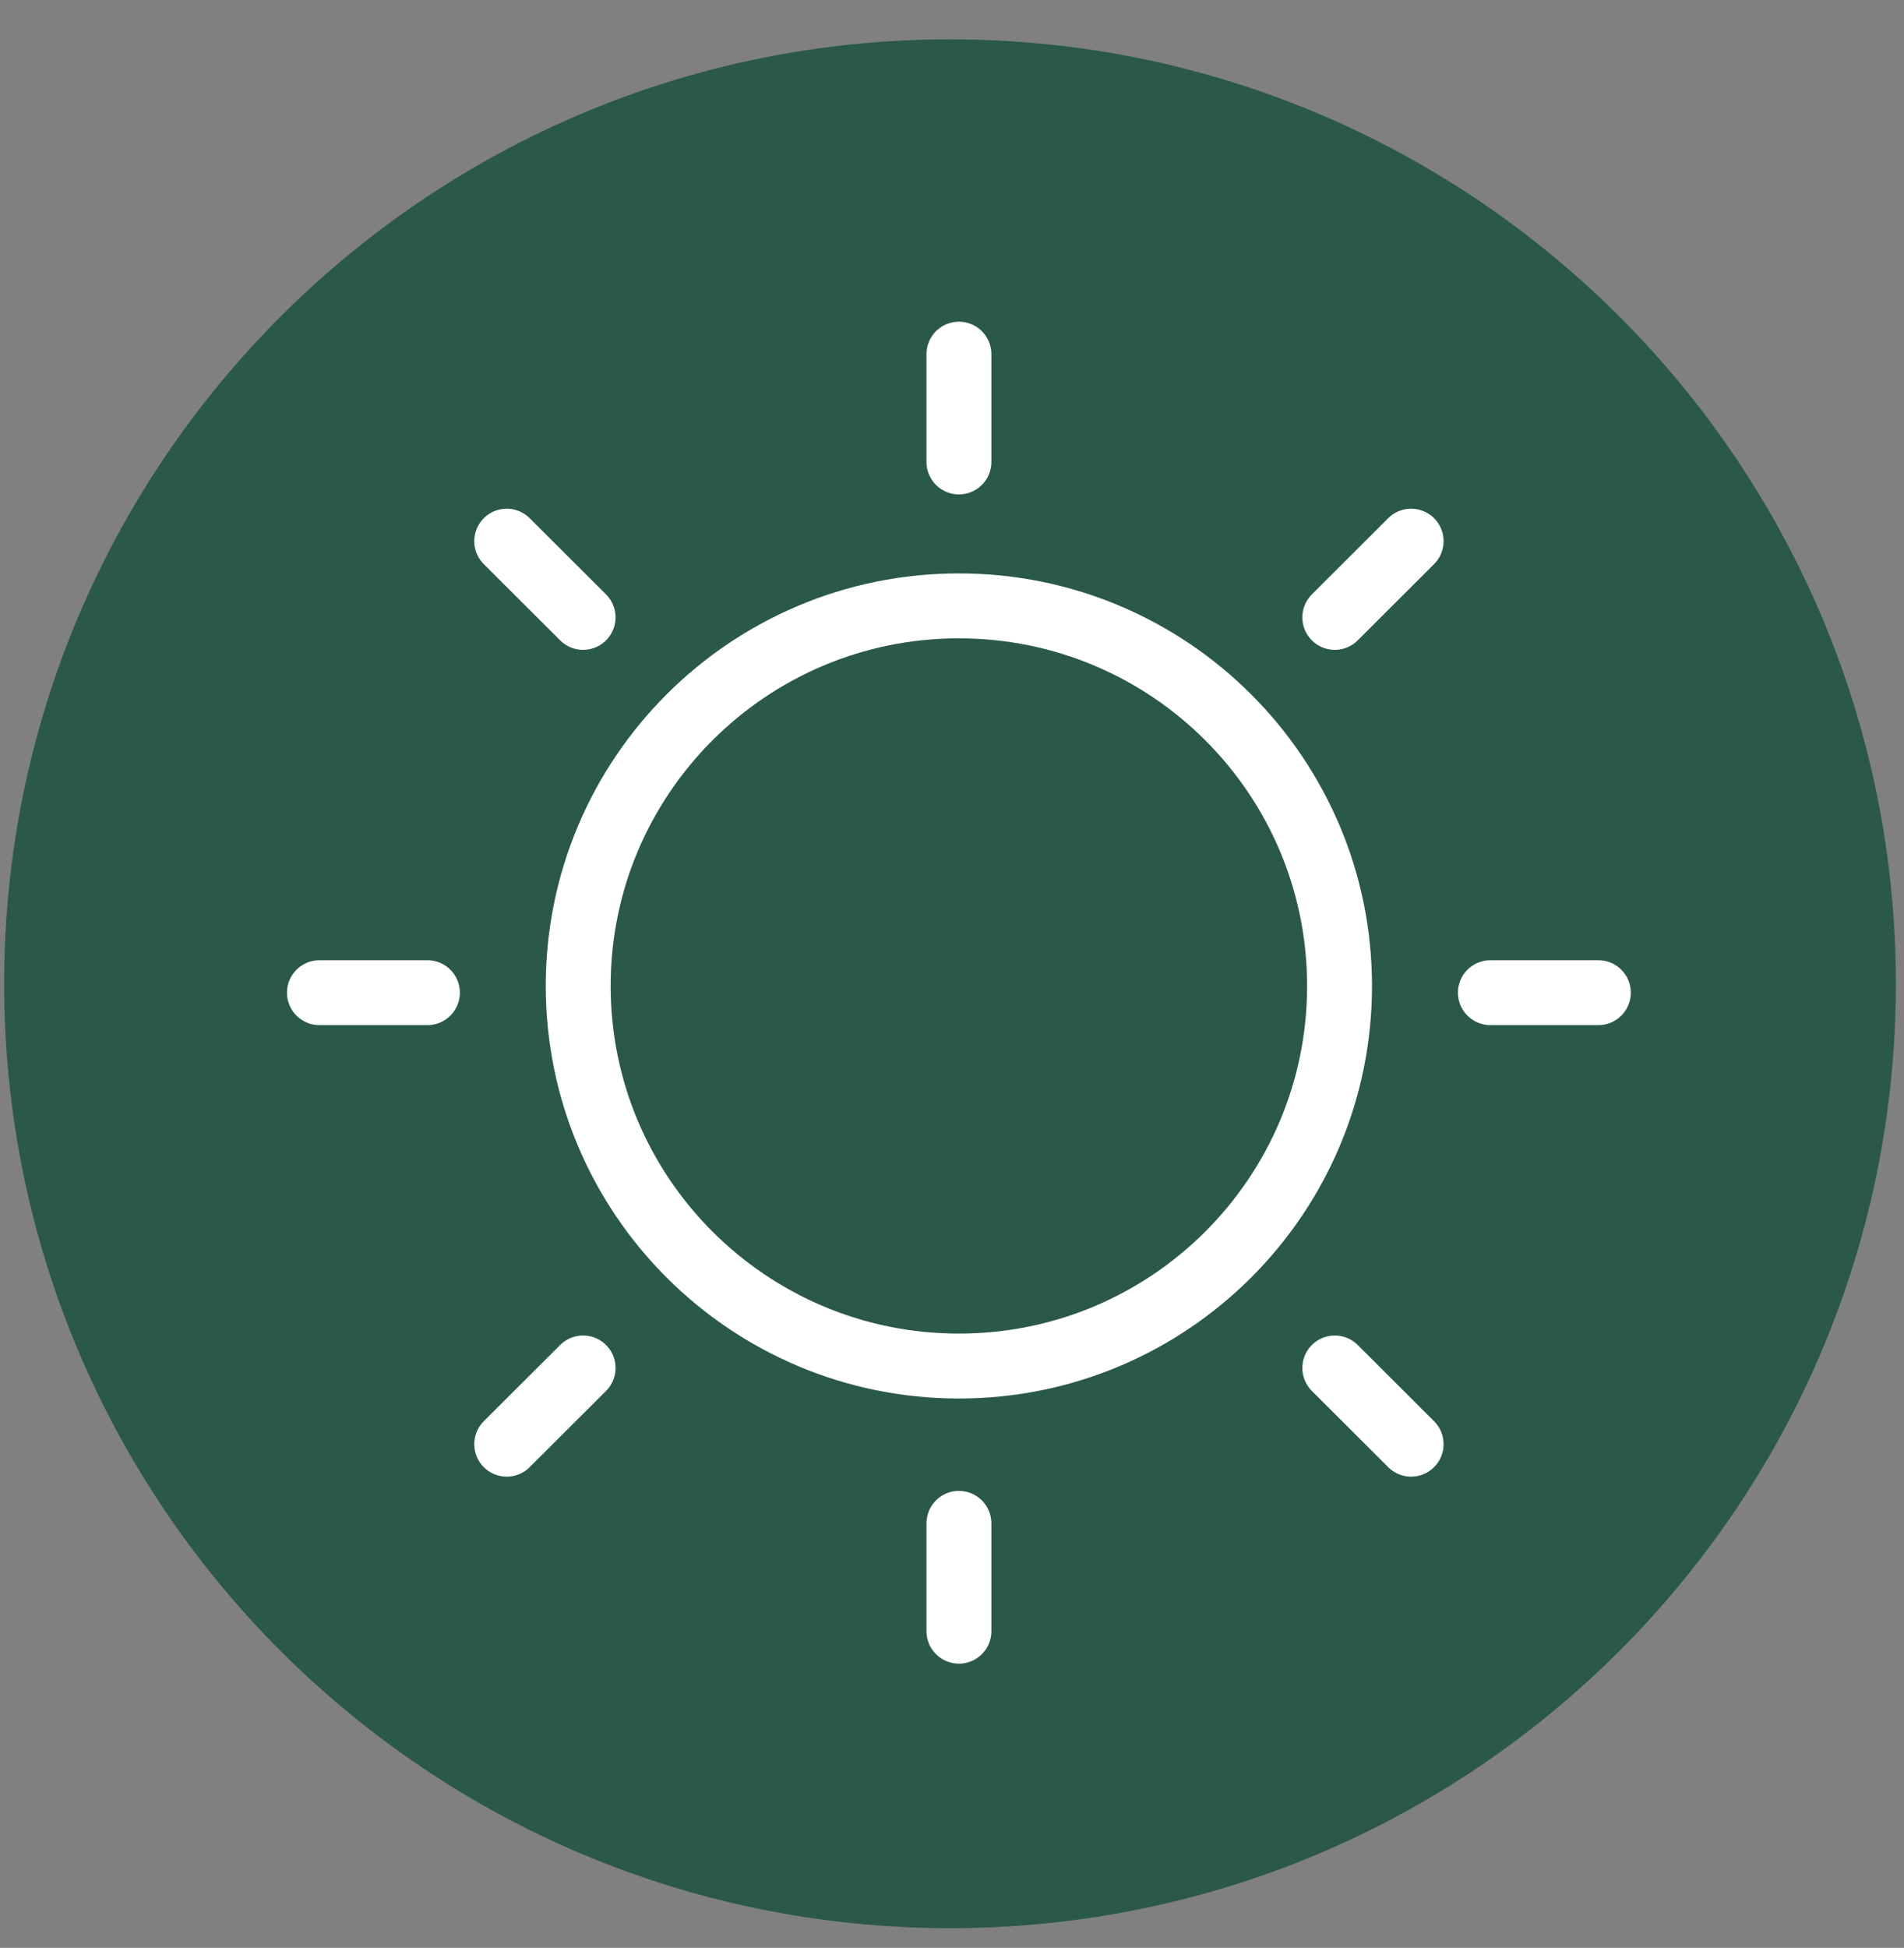
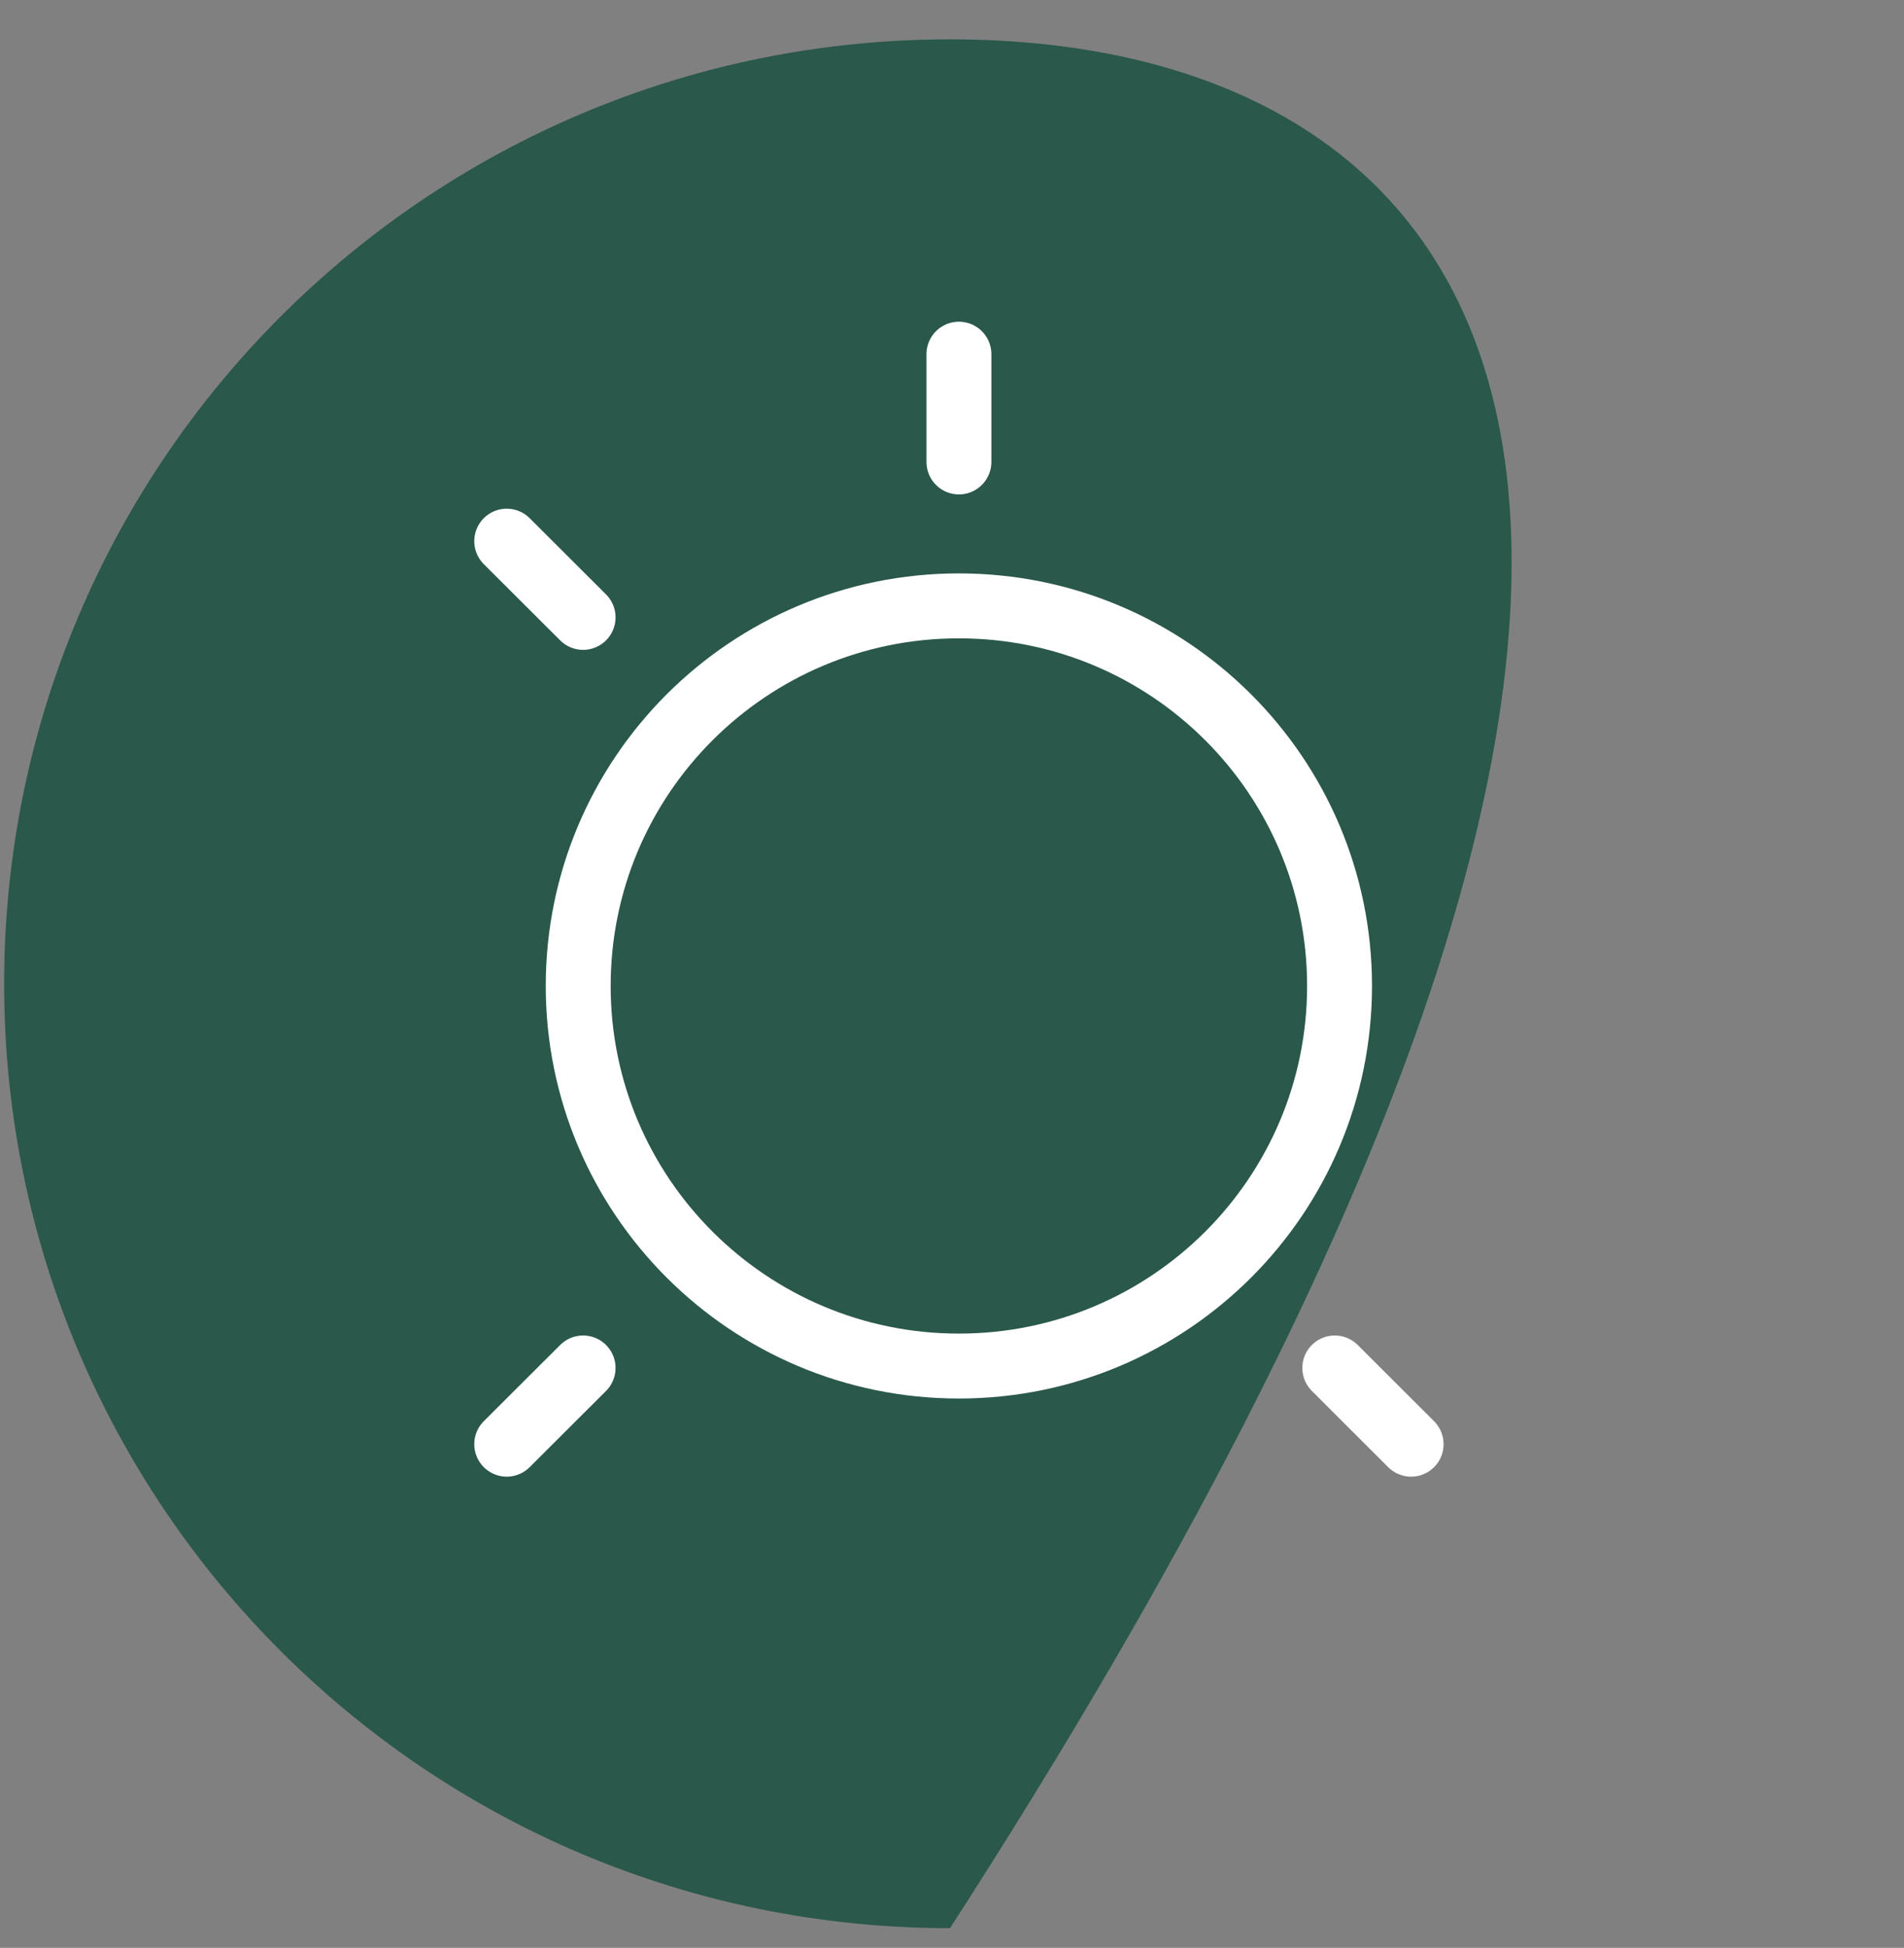
<svg xmlns="http://www.w3.org/2000/svg" width="44" height="45" viewBox="0 0 44 45" fill="none">
  <rect x="0" y="0" width="44" height="45" fill="#808080" stroke="none" />
-   <path d="M21.954 44.545C34.026 44.545 43.812 34.777 43.812 22.727C43.812 10.678 34.026 0.909 21.954 0.909C9.882 0.909 0.096 10.678 0.096 22.727C0.096 34.777 9.882 44.545 21.954 44.545Z" fill="#2A584B" />
+   <path d="M21.954 44.545C43.812 10.678 34.026 0.909 21.954 0.909C9.882 0.909 0.096 10.678 0.096 22.727C0.096 34.777 9.882 44.545 21.954 44.545Z" fill="#2A584B" />
  <path d="M22.159 31.559C27.018 31.559 30.956 27.628 30.956 22.778C30.956 17.928 27.018 13.997 22.159 13.997C17.301 13.997 13.362 17.928 13.362 22.778C13.362 27.628 17.301 31.559 22.159 31.559Z" stroke="white" stroke-width="1.5" stroke-miterlimit="10" stroke-linecap="round" />
  <path d="M22.16 10.672V8.182" stroke="white" stroke-width="1.5" stroke-miterlimit="10" stroke-linecap="round" />
-   <path d="M22.16 37.684V35.193" stroke="white" stroke-width="1.5" stroke-miterlimit="10" stroke-linecap="round" />
  <path d="M13.475 14.263L11.71 12.502" stroke="white" stroke-width="1.5" stroke-miterlimit="10" stroke-linecap="round" />
  <path d="M32.61 33.364L30.846 31.603" stroke="white" stroke-width="1.5" stroke-miterlimit="10" stroke-linecap="round" />
-   <path d="M9.877 22.933H7.382" stroke="white" stroke-width="1.5" stroke-miterlimit="10" stroke-linecap="round" />
-   <path d="M36.937 22.933H34.442" stroke="white" stroke-width="1.5" stroke-miterlimit="10" stroke-linecap="round" />
  <path d="M13.475 31.603L11.71 33.364" stroke="white" stroke-width="1.5" stroke-miterlimit="10" stroke-linecap="round" />
-   <path d="M32.61 12.502L30.846 14.263" stroke="white" stroke-width="1.5" stroke-miterlimit="10" stroke-linecap="round" />
</svg>